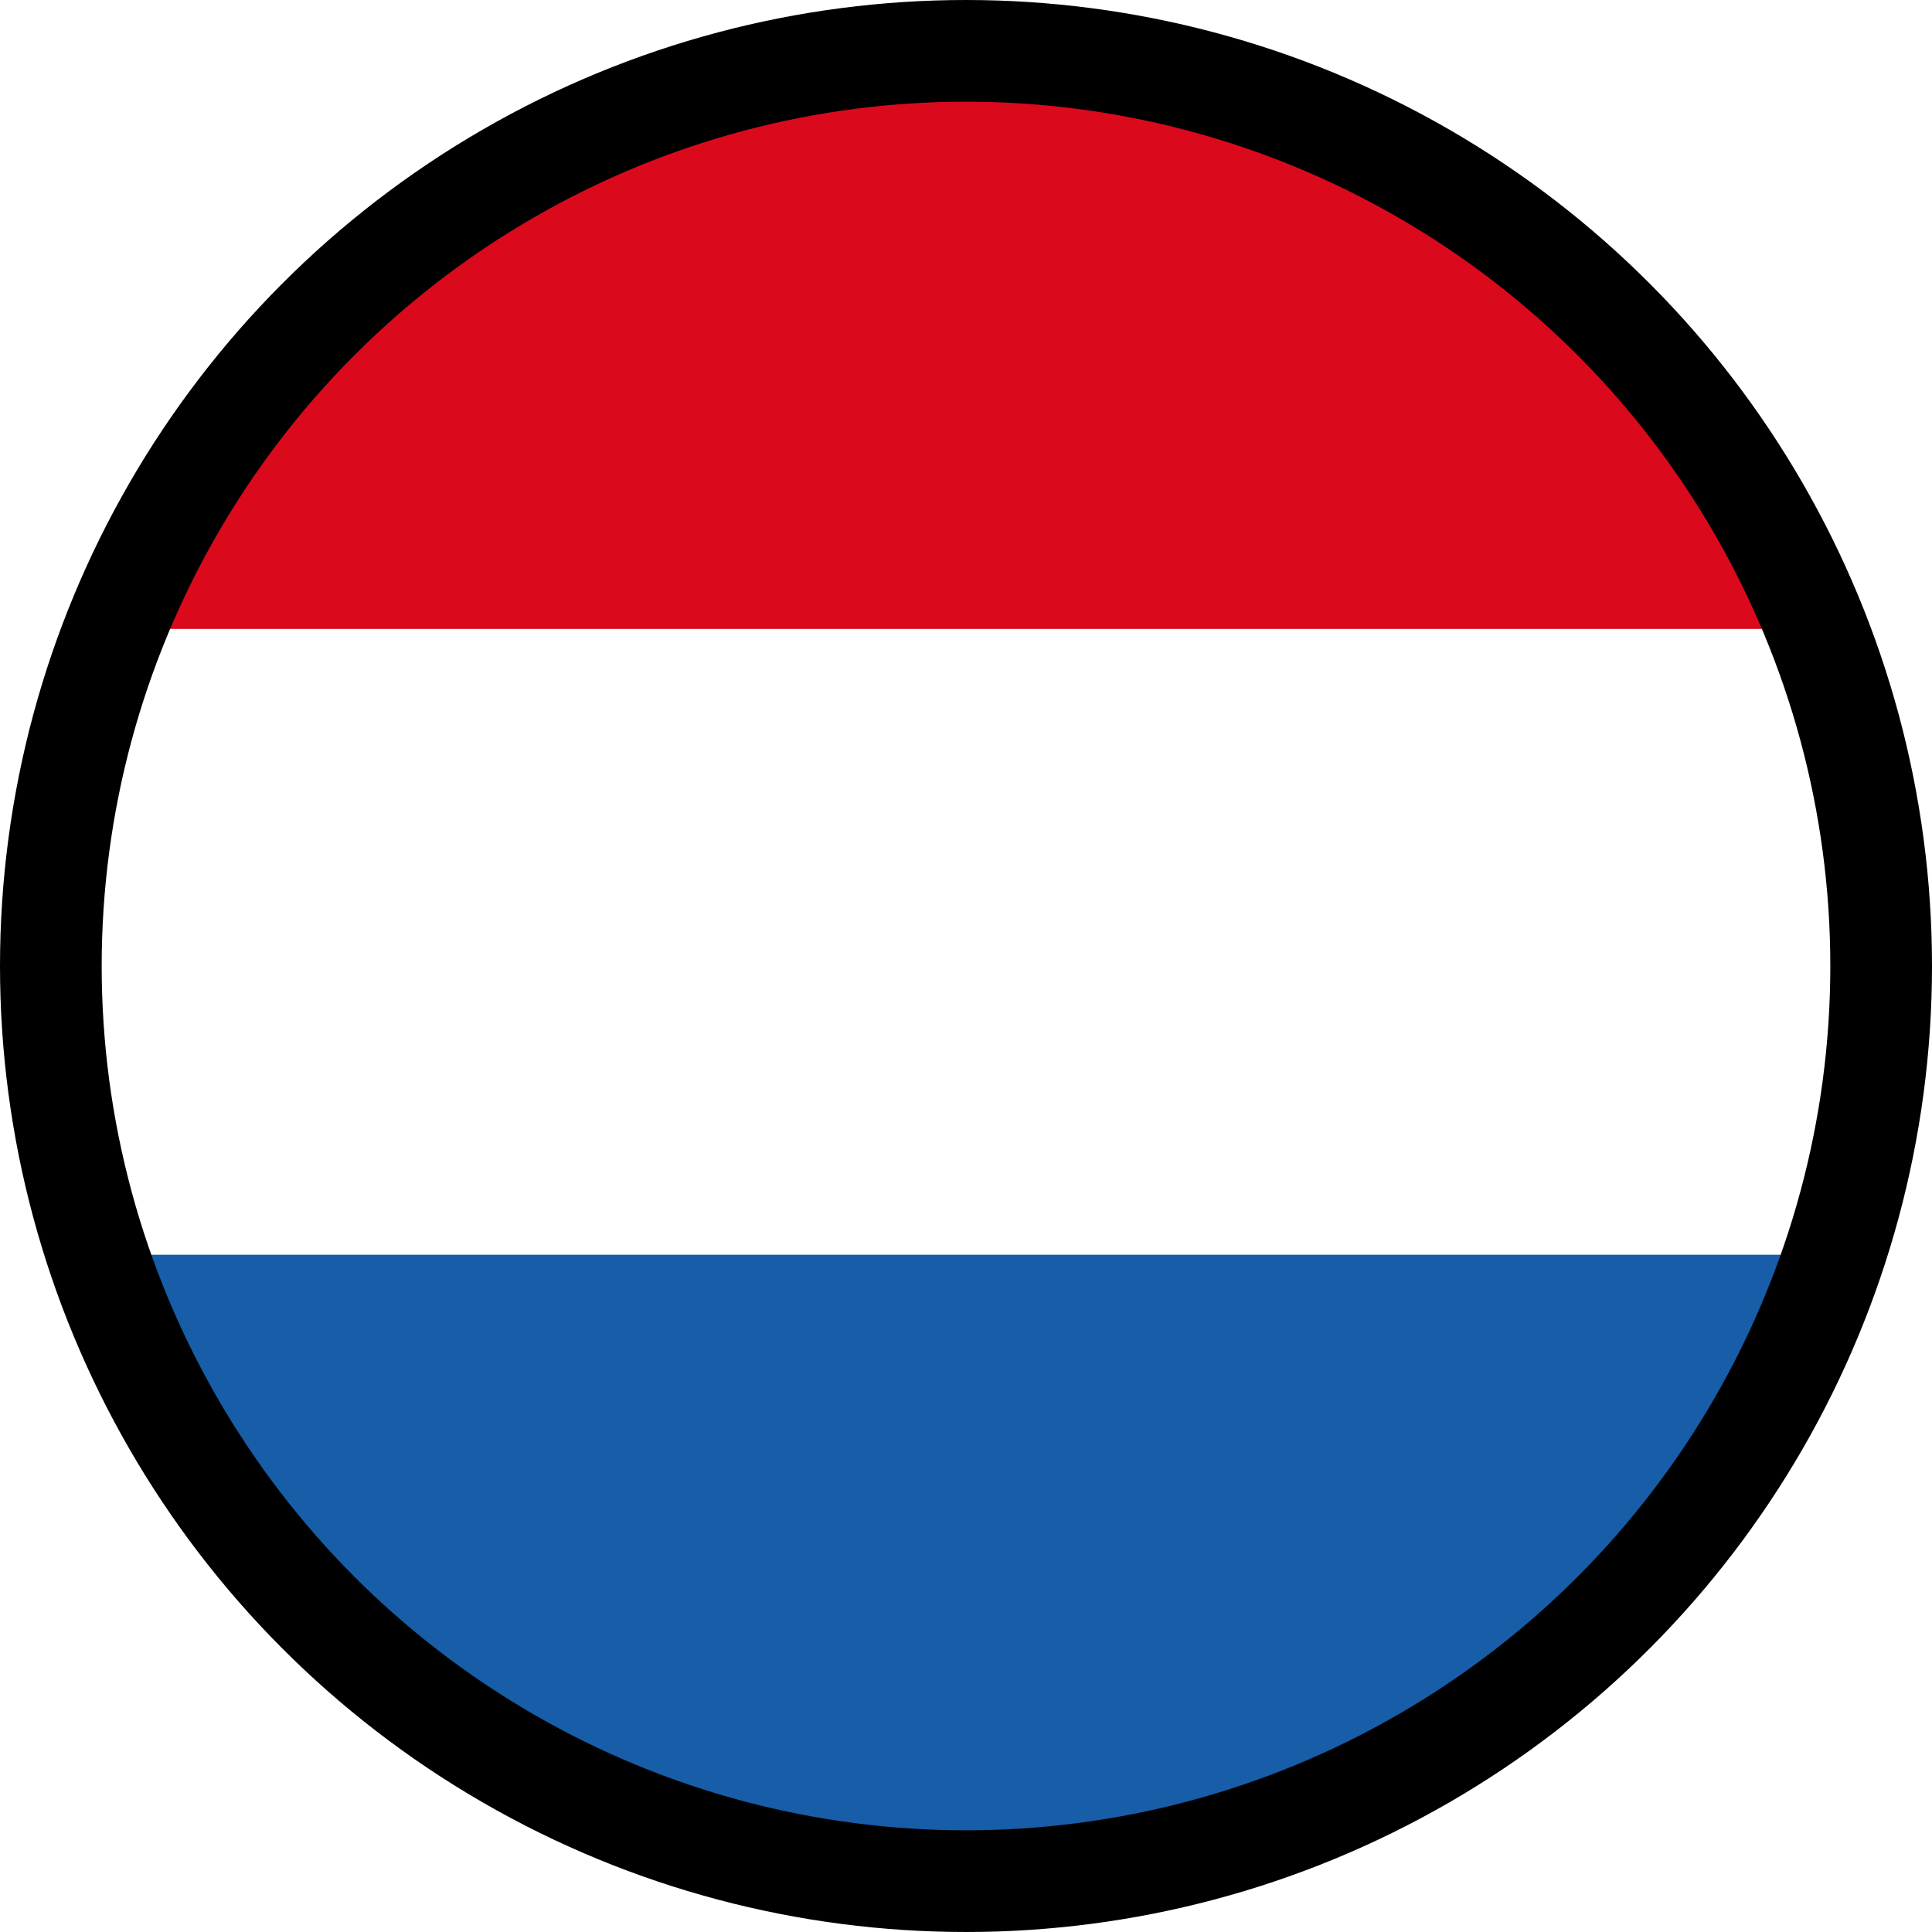
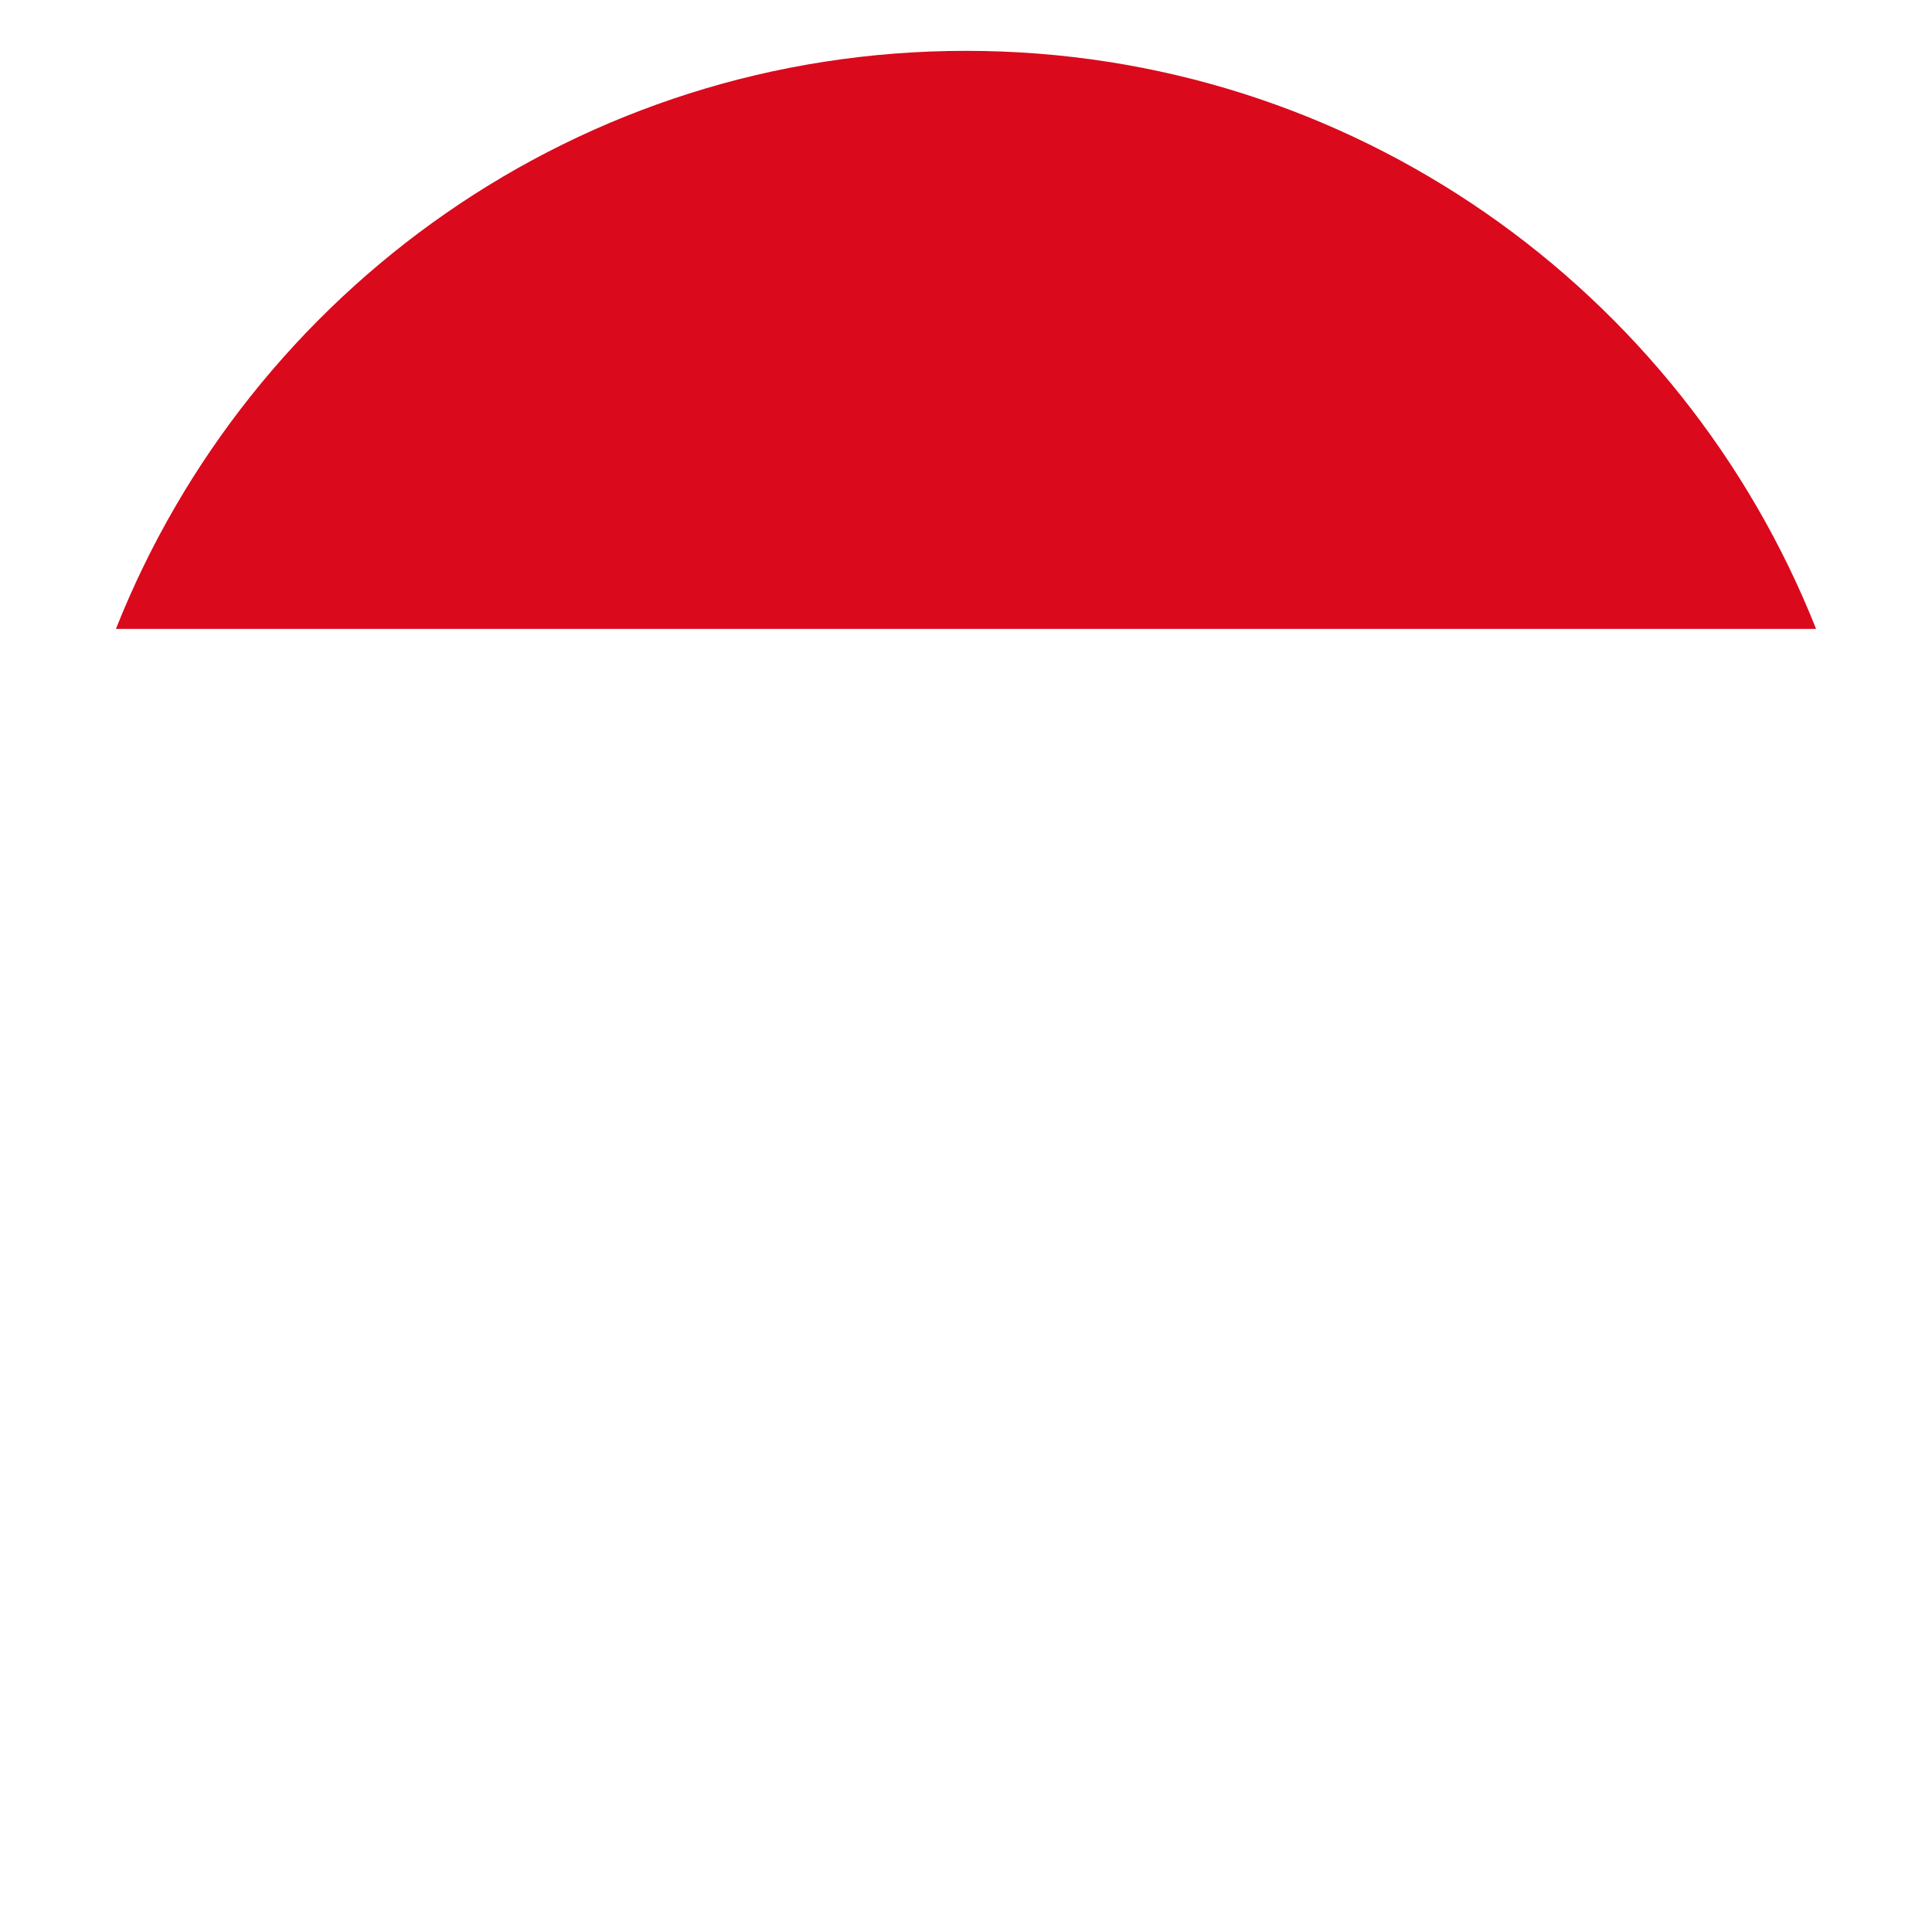
<svg xmlns="http://www.w3.org/2000/svg" id="Calque_2" viewBox="0 0 38 38">
  <defs>
    <style>.cls-1{fill:#db091c;}.cls-2{fill:#175da7;}.cls-3{fill:none;stroke:#000;stroke-miterlimit:10;stroke-width:2px;}</style>
  </defs>
  <g id="Accueil">
    <g>
-       <path class="cls-2" d="M36.05,24.73v-.05s-34.11,0-34.11,0v.05c2.4,7.13,9.12,12.27,17.05,12.27s14.66-5.14,17.05-12.27Z" />
      <path class="cls-1" d="M2.28,12.37H35.72C33.08,5.71,26.6,1,19,1S4.92,5.71,2.28,12.37Z" />
-       <circle class="cls-3" cx="19" cy="19" r="18" />
    </g>
  </g>
</svg>